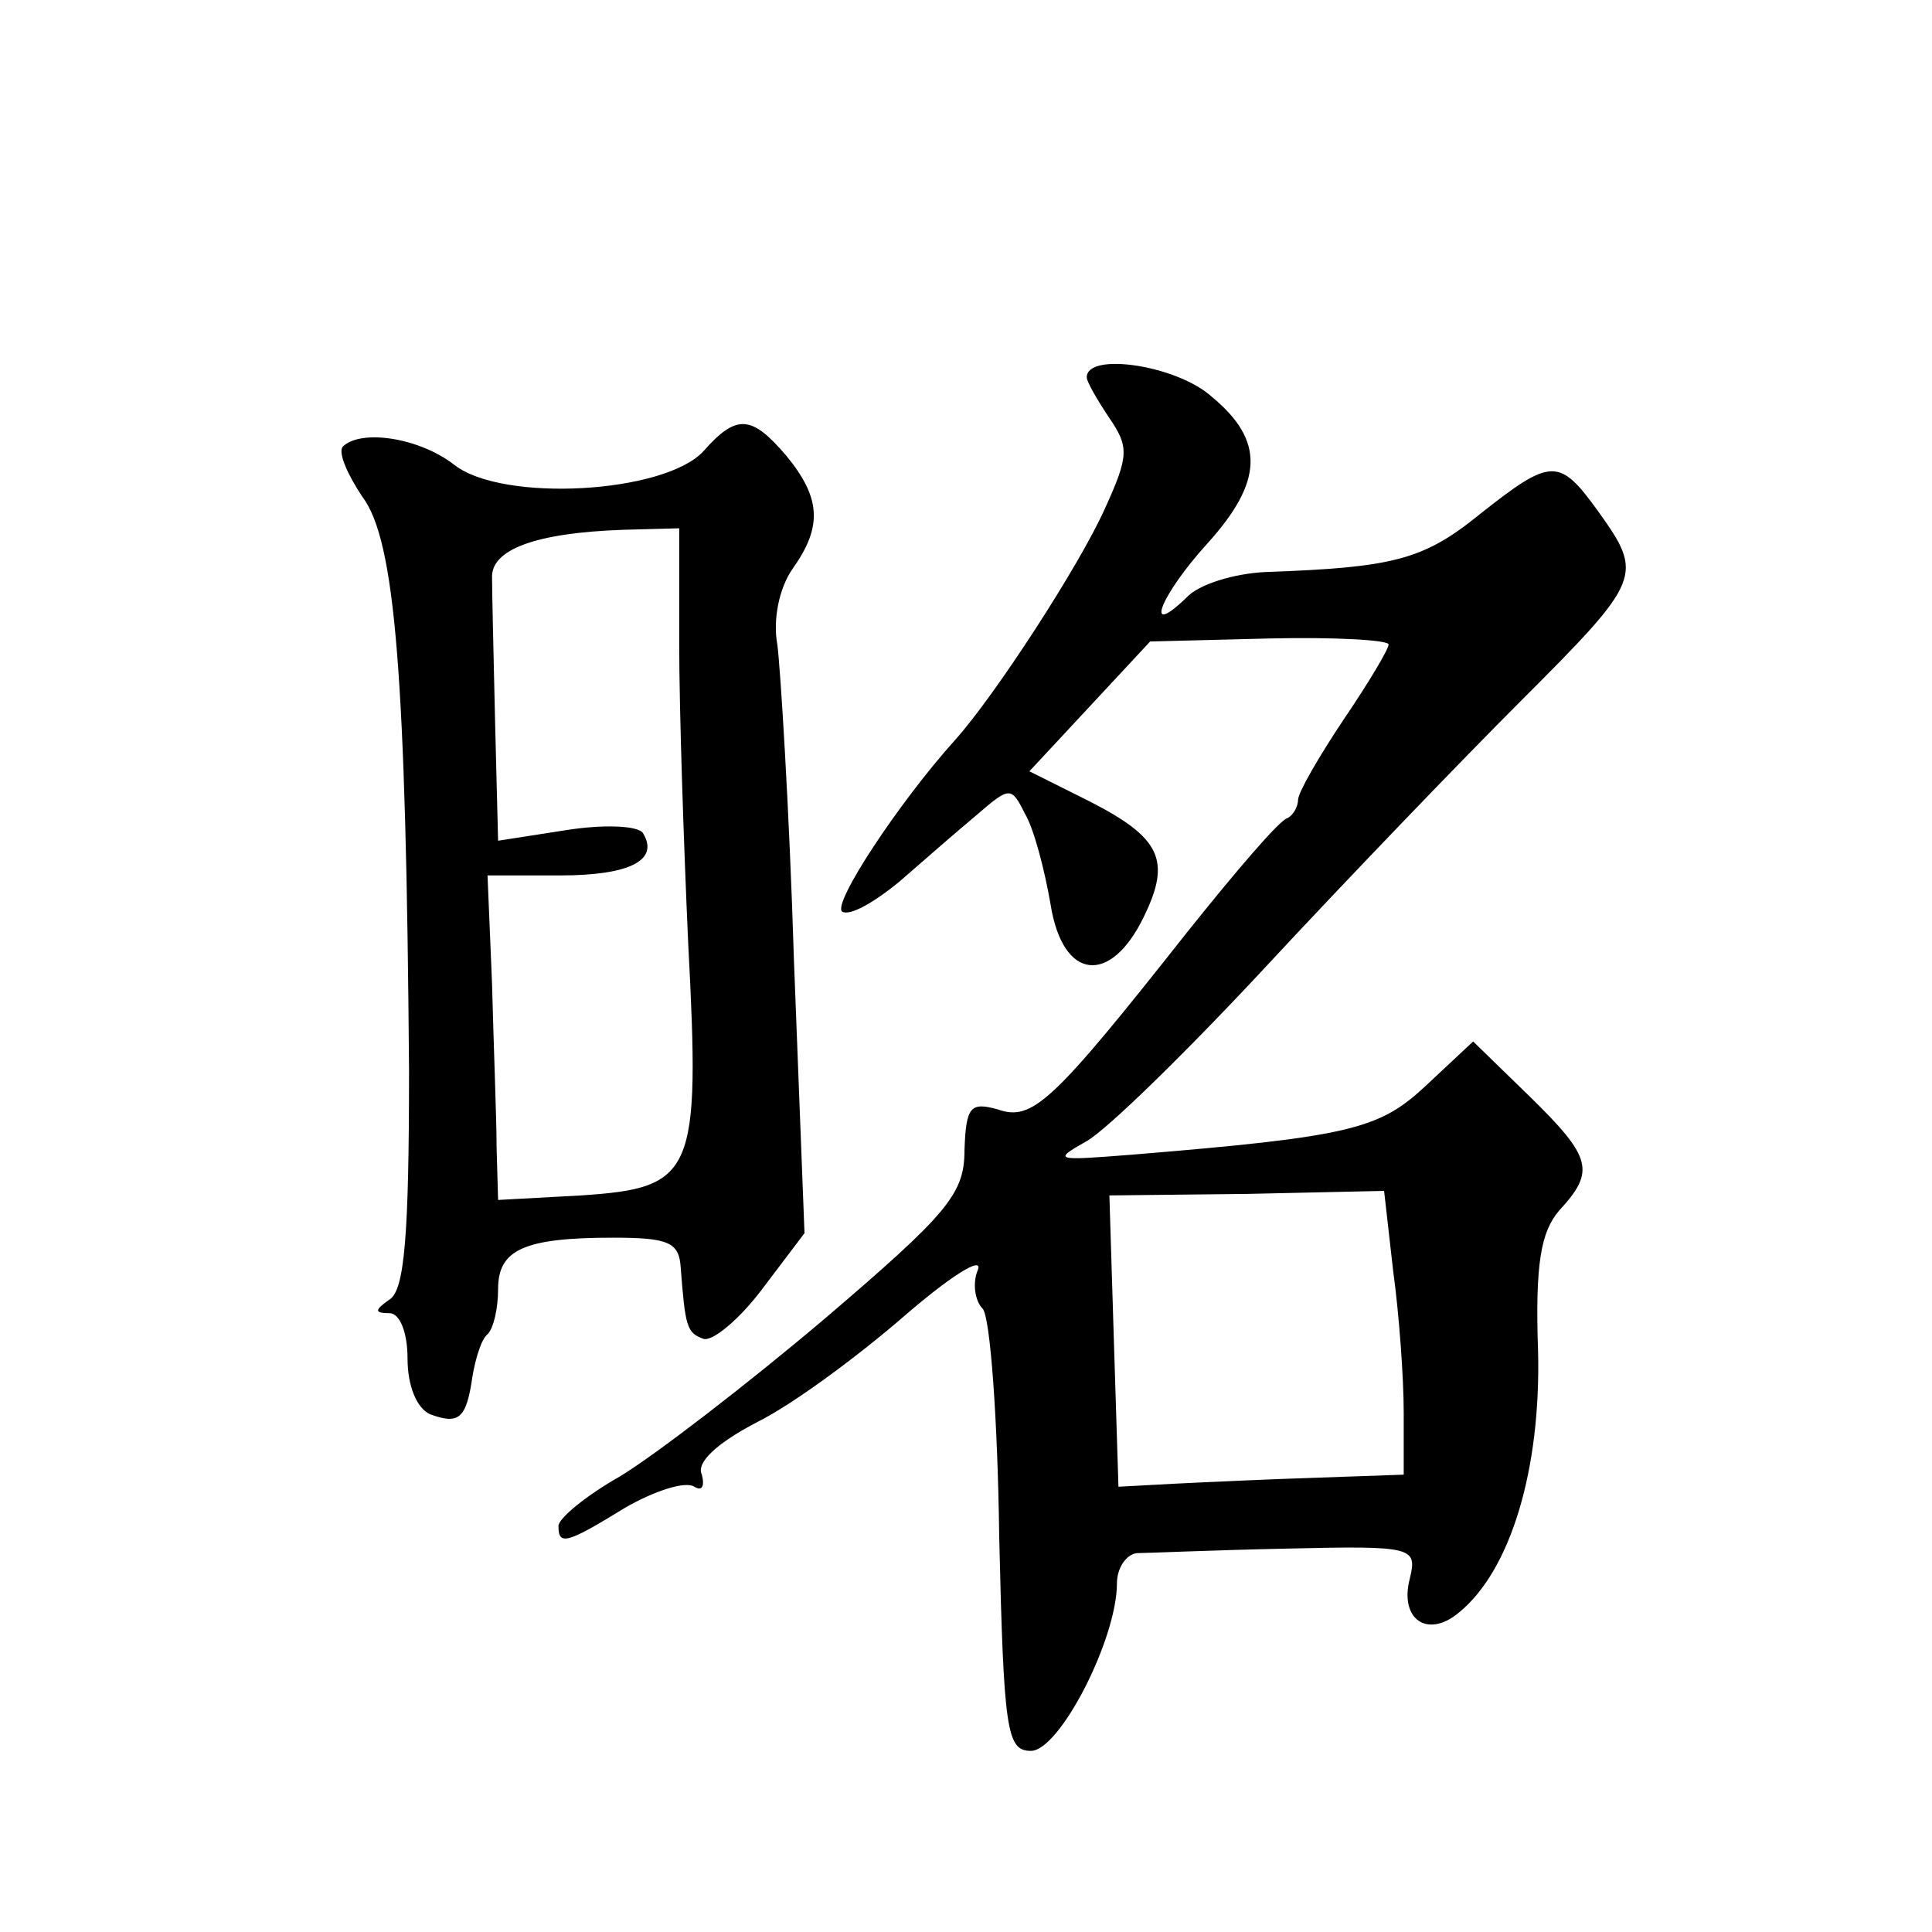
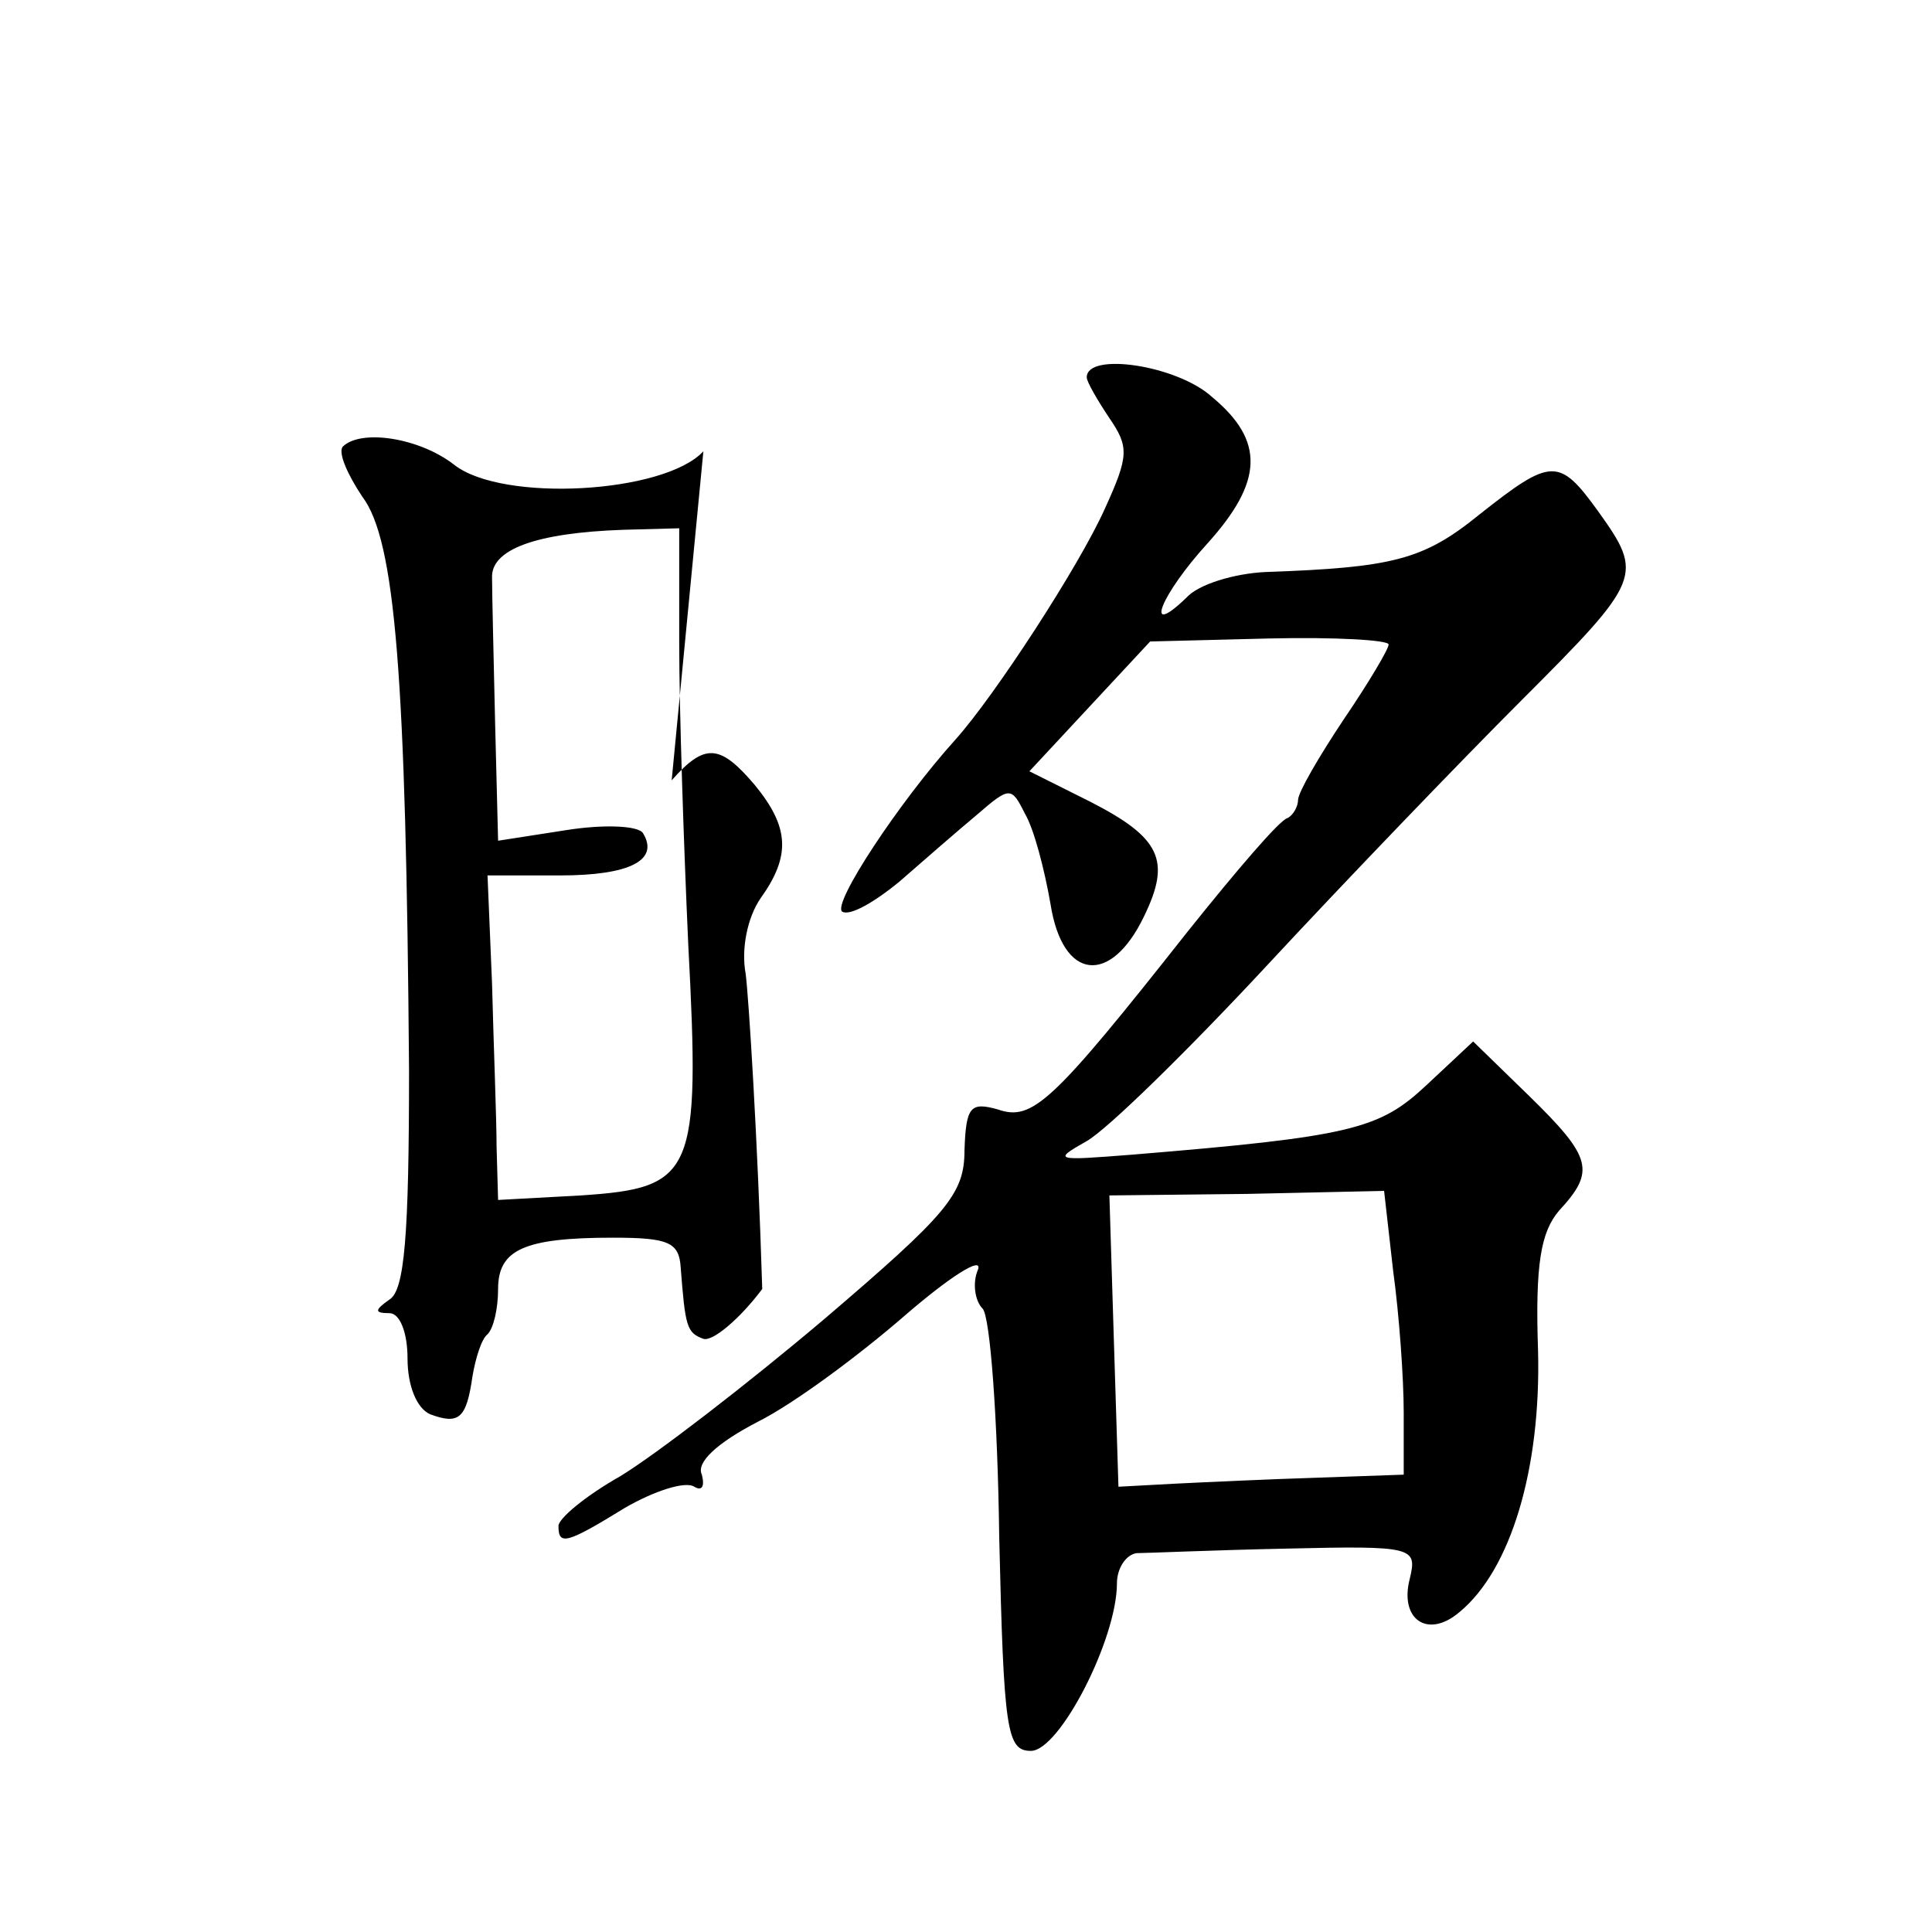
<svg xmlns="http://www.w3.org/2000/svg" version="1.0" width="128pt" height="128pt" viewBox="0 0 128 128" preserveAspectRatio="xMidYMid meet">
  <g transform="translate(0,128) scale(0.1,-0.1)" fill="#0" stroke="none">
-     <path d="M720 1030 c0 -3 7 -15 15 -27 13 -19 13 -25 -3 -60 -17 -38 -73 -124 -99 -153 -37 -41 -82 -109 -75 -114 5 -3 21 6 38 20 16 14 39 34 51 44 22 19 23 19 32 1 6 -10 13 -37 17 -60 8 -51 40 -54 62 -8 18 37 11 52 -36 76 l-40 20 40 43 40 43 79 2 c43 1 79 -1 79 -4 0 -3 -13 -25 -30 -50 -16 -24 -30 -48 -30 -53 0 -4 -3 -10 -7 -12 -5 -1 -34 -35 -66 -75 -90 -114 -103 -126 -126 -118 -18 5 -21 2 -22 -27 0 -29 -11 -42 -93 -112 -52 -44 -112 -90 -135 -104 -23 -13 -41 -28 -41 -33 0 -13 5 -12 44 12 19 11 40 18 46 14 5 -3 7 0 5 8 -4 8 10 21 37 35 24 12 67 44 97 70 30 26 52 40 49 31 -4 -9 -2 -21 3 -26 5 -5 10 -73 11 -151 3 -129 5 -142 21 -142 19 0 57 74 57 111 0 10 6 19 13 20 6 0 51 2 99 3 85 2 87 1 82 -20 -7 -27 12 -40 33 -22 34 28 54 95 52 173 -2 58 2 79 14 93 24 26 22 35 -20 76 l-37 36 -31 -29 c-31 -29 -49 -34 -195 -46 -51 -4 -53 -4 -30 9 14 8 68 61 120 117 52 56 128 135 168 175 80 80 81 83 51 125 -26 36 -31 36 -79 -2 -37 -30 -57 -35 -142 -38 -20 -1 -44 -8 -52 -17 -29 -28 -17 2 14 36 37 41 38 68 3 97 -23 21 -83 30 -83 13z m203 -592 c4 -29 7 -71 7 -94 l0 -41 -57 -2 c-32 -1 -75 -3 -95 -4 l-37 -2 -3 96 -3 97 91 1 91 2 6 -53z M466 981 c-26 -28 -133 -34 -165 -9 -23 18 -62 24 -74 12 -3 -4 3 -18 13 -33 22 -29 29 -119 31 -380 0 -110 -3 -146 -13 -152 -10 -7 -10 -9 0 -9 7 0 12 -13 12 -30 0 -18 6 -33 15 -37 19 -7 24 -3 28 25 2 12 6 25 10 28 4 4 7 17 7 30 0 26 17 34 76 34 37 0 44 -3 45 -20 3 -39 4 -43 15 -47 6 -2 24 13 39 33 l28 37 -7 181 c-3 99 -9 194 -11 209 -3 16 1 37 10 50 20 28 19 47 -4 75 -23 27 -33 28 -55 3z m-16 -128 c0 -43 3 -133 6 -199 8 -152 4 -161 -71 -166 l-55 -3 -1 35 c0 19 -2 68 -3 108 l-3 72 48 0 c46 0 66 10 55 28 -3 5 -26 6 -51 2 l-45 -7 -2 79 c-1 43 -2 86 -2 95 -1 19 29 30 87 32 l37 1 0 -77z" />
+     <path d="M720 1030 c0 -3 7 -15 15 -27 13 -19 13 -25 -3 -60 -17 -38 -73 -124 -99 -153 -37 -41 -82 -109 -75 -114 5 -3 21 6 38 20 16 14 39 34 51 44 22 19 23 19 32 1 6 -10 13 -37 17 -60 8 -51 40 -54 62 -8 18 37 11 52 -36 76 l-40 20 40 43 40 43 79 2 c43 1 79 -1 79 -4 0 -3 -13 -25 -30 -50 -16 -24 -30 -48 -30 -53 0 -4 -3 -10 -7 -12 -5 -1 -34 -35 -66 -75 -90 -114 -103 -126 -126 -118 -18 5 -21 2 -22 -27 0 -29 -11 -42 -93 -112 -52 -44 -112 -90 -135 -104 -23 -13 -41 -28 -41 -33 0 -13 5 -12 44 12 19 11 40 18 46 14 5 -3 7 0 5 8 -4 8 10 21 37 35 24 12 67 44 97 70 30 26 52 40 49 31 -4 -9 -2 -21 3 -26 5 -5 10 -73 11 -151 3 -129 5 -142 21 -142 19 0 57 74 57 111 0 10 6 19 13 20 6 0 51 2 99 3 85 2 87 1 82 -20 -7 -27 12 -40 33 -22 34 28 54 95 52 173 -2 58 2 79 14 93 24 26 22 35 -20 76 l-37 36 -31 -29 c-31 -29 -49 -34 -195 -46 -51 -4 -53 -4 -30 9 14 8 68 61 120 117 52 56 128 135 168 175 80 80 81 83 51 125 -26 36 -31 36 -79 -2 -37 -30 -57 -35 -142 -38 -20 -1 -44 -8 -52 -17 -29 -28 -17 2 14 36 37 41 38 68 3 97 -23 21 -83 30 -83 13z m203 -592 c4 -29 7 -71 7 -94 l0 -41 -57 -2 c-32 -1 -75 -3 -95 -4 l-37 -2 -3 96 -3 97 91 1 91 2 6 -53z M466 981 c-26 -28 -133 -34 -165 -9 -23 18 -62 24 -74 12 -3 -4 3 -18 13 -33 22 -29 29 -119 31 -380 0 -110 -3 -146 -13 -152 -10 -7 -10 -9 0 -9 7 0 12 -13 12 -30 0 -18 6 -33 15 -37 19 -7 24 -3 28 25 2 12 6 25 10 28 4 4 7 17 7 30 0 26 17 34 76 34 37 0 44 -3 45 -20 3 -39 4 -43 15 -47 6 -2 24 13 39 33 c-3 99 -9 194 -11 209 -3 16 1 37 10 50 20 28 19 47 -4 75 -23 27 -33 28 -55 3z m-16 -128 c0 -43 3 -133 6 -199 8 -152 4 -161 -71 -166 l-55 -3 -1 35 c0 19 -2 68 -3 108 l-3 72 48 0 c46 0 66 10 55 28 -3 5 -26 6 -51 2 l-45 -7 -2 79 c-1 43 -2 86 -2 95 -1 19 29 30 87 32 l37 1 0 -77z" />
  </g>
</svg>